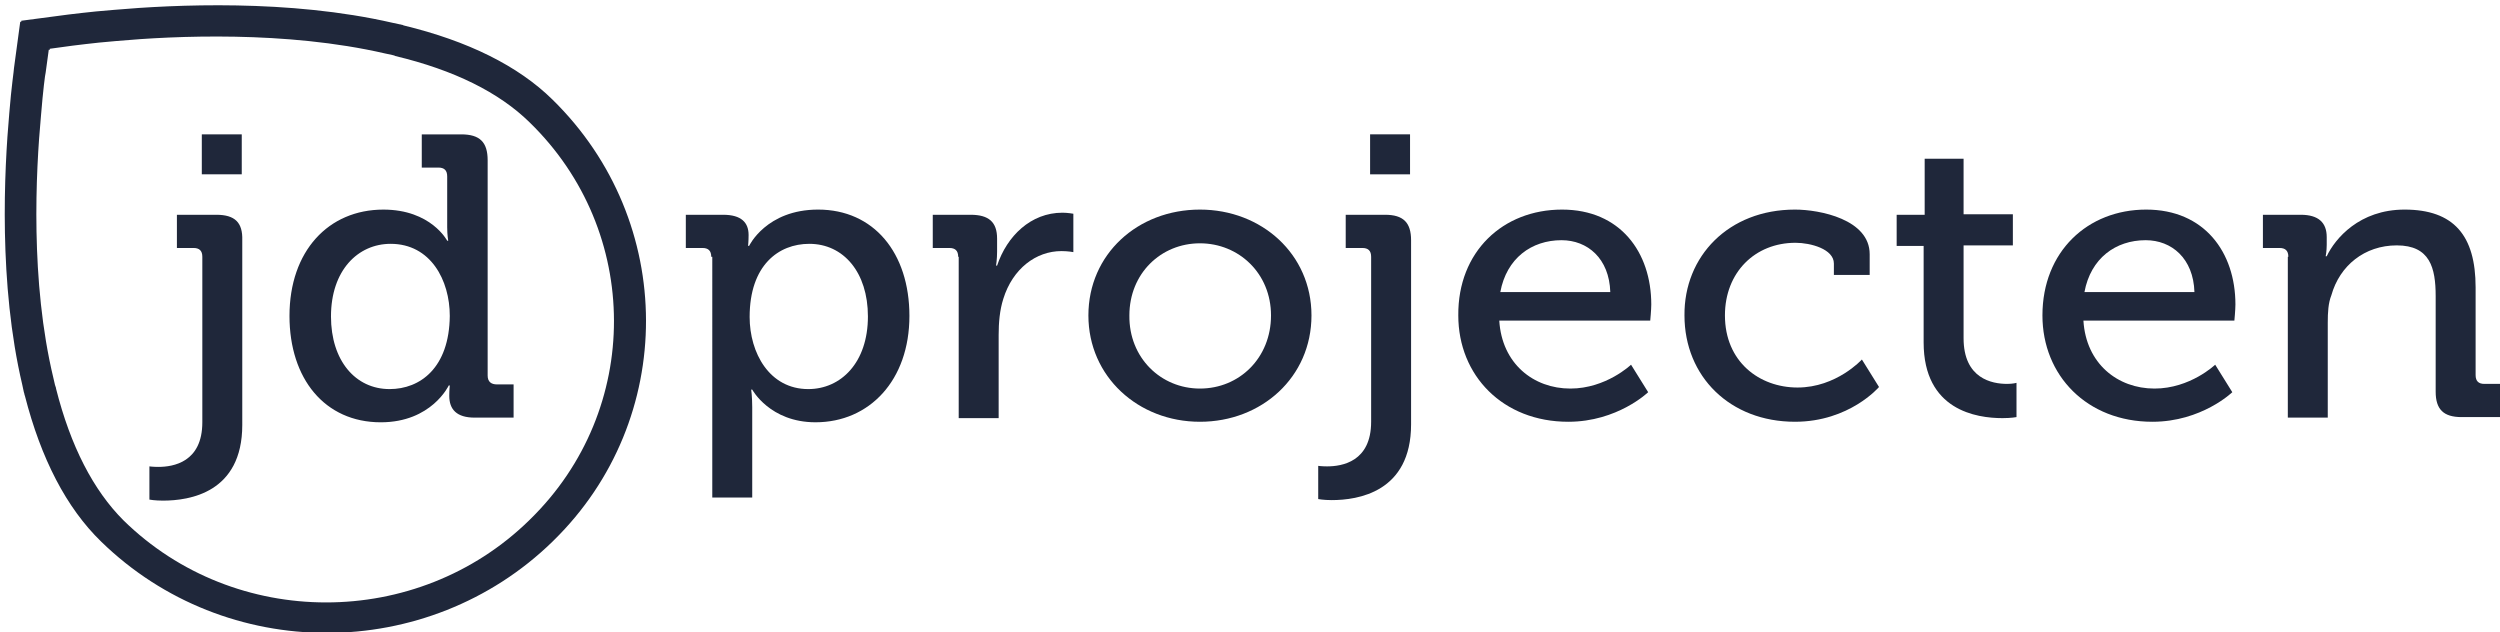
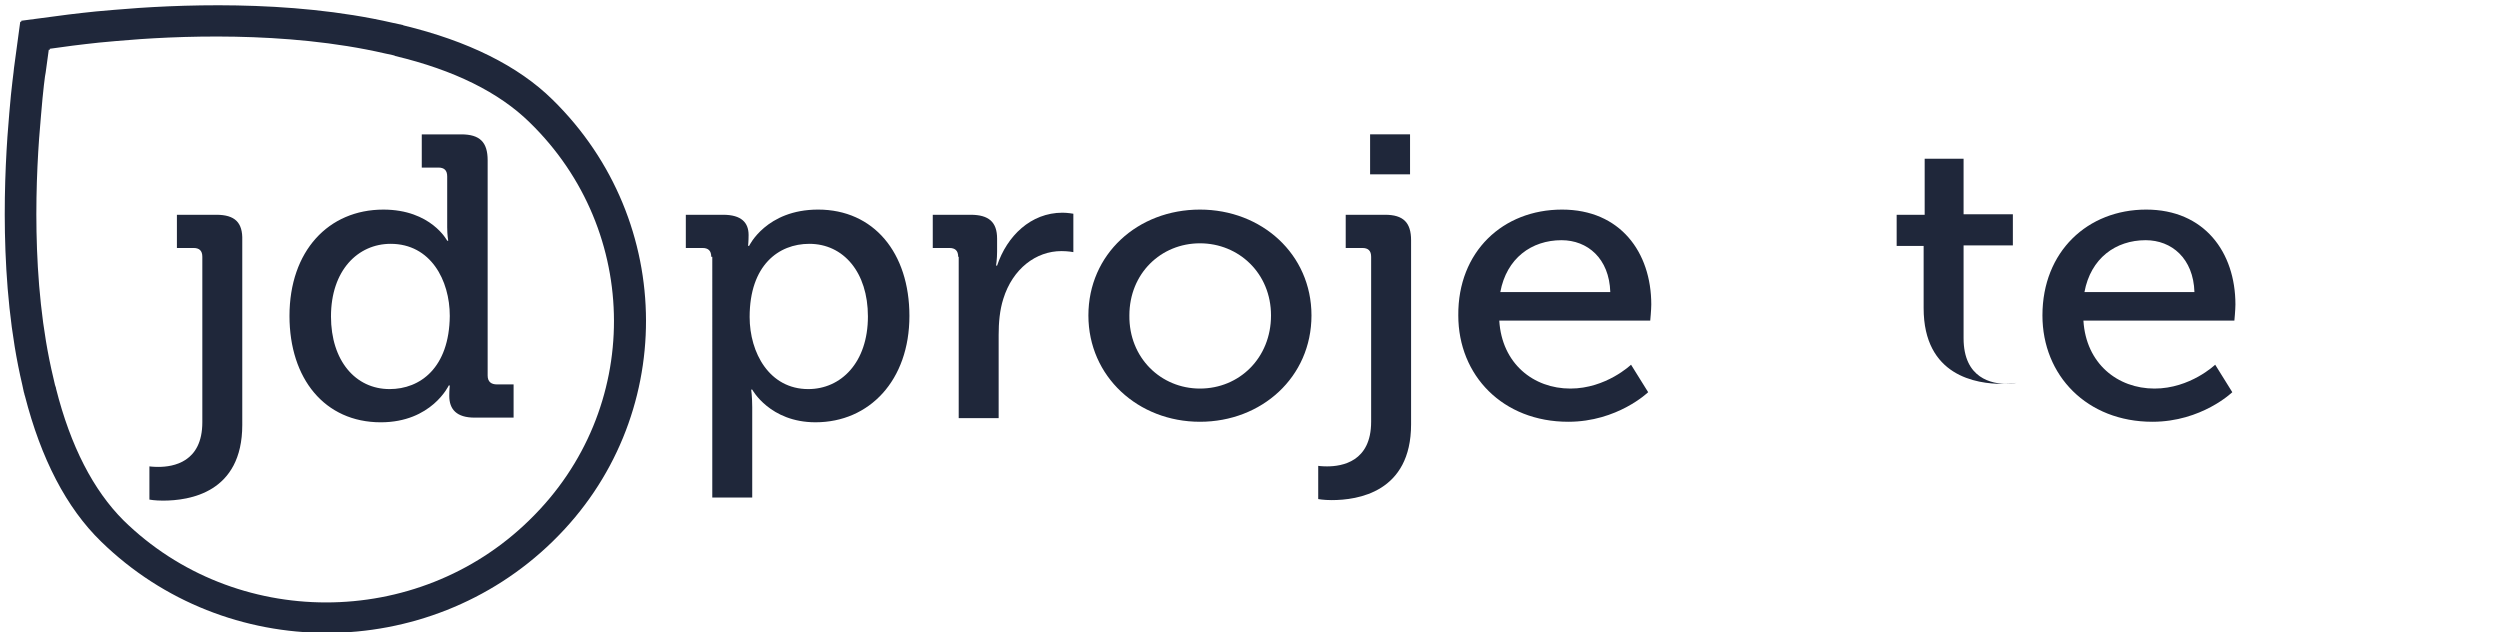
<svg xmlns="http://www.w3.org/2000/svg" version="1.1" id="Laag_1" x="0px" y="0px" viewBox="0 0 481.9 121.9" style="enable-background:new 0 0 481.9 121.9;" xml:space="preserve">
  <style type="text/css">
	.st0{fill:#1F273A;}
</style>
  <g>
    <g>
      <g>
        <path class="st0" d="M137.1,49.5c0-1.2-0.6-1.7-1.7-1.7h-3.2v-6.4h7.2c3.5,0,4.9,1.5,4.9,3.9c0,1.2-0.1,2.1-0.1,2.1h0.2     c0,0,3.3-7,13.3-7c10.7,0,17.6,8.3,17.6,20.5c0,12.4-7.7,20.5-18.1,20.5c-8.8,0-12.2-6.3-12.2-6.3h-0.2c0,0,0.2,1.4,0.2,3.4v17.4     h-7.7V49.5H137.1z M155.8,75c6.3,0,11.5-5.1,11.5-14c0-8.5-4.7-14-11.3-14c-5.9,0-11.5,4.1-11.5,14.1C144.5,68,148.3,75,155.8,75     z" />
        <path class="st0" d="M184.7,49.5c0-1.2-0.6-1.7-1.7-1.7h-3.2v-6.4h7.3c3.5,0,5.1,1.4,5.1,4.6v2.5c0,1.5-0.2,2.7-0.2,2.7h0.2     c1.9-5.7,6.5-10.2,12.6-10.2c1,0,2.1,0.2,2.1,0.2v7.4c0,0-1-0.2-2.3-0.2c-4.9,0-9.4,3.4-11.2,9.2c-0.7,2.2-0.9,4.6-0.9,7v16h-7.7     V49.5H184.7z" />
        <path class="st0" d="M231.3,40.4c11.9,0,21.5,8.6,21.5,20.4c0,11.9-9.6,20.5-21.5,20.5s-21.5-8.7-21.5-20.5     S219.3,40.4,231.3,40.4z M231.3,74.9c7.6,0,13.7-5.9,13.7-14.1c0-8.1-6.2-13.9-13.7-13.9s-13.6,5.8-13.6,13.9     C217.6,69,223.8,74.9,231.3,74.9z" />
        <path class="st0" d="M255.8,89.9c2.9,0,8.5-0.9,8.5-8.6V49.5c0-1.2-0.6-1.7-1.7-1.7h-3.2v-6.4h7.6c3.5,0,5,1.5,5,4.9v35.5     c0,13.1-10.3,14.6-15.3,14.6c-1.6,0-2.6-0.2-2.6-0.2v-6.4C254.1,89.8,254.8,89.9,255.8,89.9z M264.1,25.9h7.7v7.7h-7.7V25.9z" />
        <path class="st0" d="M301.1,40.4c11.2,0,17.2,8.2,17.2,18.3c0,1-0.2,3.1-0.2,3.1H289c0.5,8.3,6.6,13.1,13.7,13.1     c6.9,0,11.7-4.6,11.7-4.6l3.3,5.3c0,0-5.9,5.7-15.4,5.7c-12.6,0-21.2-8.9-21.2-20.5C281,48.5,289.7,40.4,301.1,40.4z M310.4,56.3     c-0.2-6.5-4.4-10-9.4-10c-5.8,0-10.6,3.5-11.8,10H310.4z" />
-         <path class="st0" d="M346,40.4c4.8,0,14.4,1.9,14.4,8.6v4h-6.9v-2.2c0-2.8-4.5-4-7.4-4c-7.8,0-13.6,5.7-13.6,14     c0,8.9,6.6,13.9,14,13.9c7.5,0,12.4-5.4,12.4-5.4l3.3,5.3c0,0-5.7,6.7-16.2,6.7c-12.5,0-21.3-8.7-21.3-20.5     C324.6,49.4,333.2,40.4,346,40.4z" />
-         <path class="st0" d="M370.8,47.4h-5.2v-6h5.4V30.6h7.5v10.7h9.5v6h-9.5v17.9c0,7.8,5.5,8.8,8.4,8.8c1.1,0,1.8-0.2,1.8-0.2v6.6     c0,0-1,0.2-2.7,0.2c-5,0-15.2-1.5-15.2-14.6L370.8,47.4L370.8,47.4z" />
+         <path class="st0" d="M370.8,47.4h-5.2v-6h5.4V30.6h7.5v10.7h9.5v6h-9.5v17.9c0,7.8,5.5,8.8,8.4,8.8c1.1,0,1.8-0.2,1.8-0.2c0,0-1,0.2-2.7,0.2c-5,0-15.2-1.5-15.2-14.6L370.8,47.4L370.8,47.4z" />
        <path class="st0" d="M413.7,40.4c11.2,0,17.2,8.2,17.2,18.3c0,1-0.2,3.1-0.2,3.1h-29.1c0.5,8.3,6.6,13.1,13.7,13.1     c6.9,0,11.7-4.6,11.7-4.6l3.3,5.3c0,0-5.9,5.7-15.4,5.7c-12.6,0-21.2-8.9-21.2-20.5C393.7,48.5,402.4,40.4,413.7,40.4z M423,56.3     c-0.2-6.5-4.4-10-9.4-10c-5.8,0-10.6,3.5-11.8,10H423z" />
-         <path class="st0" d="M441.1,49.5c0-1.2-0.6-1.7-1.7-1.7h-3.2v-6.4h7.3c3.4,0,5,1.5,5,4.3v1.5c0,1.2-0.2,2.2-0.2,2.2h0.2     c1.6-3.4,6.3-9,15-9c9.5,0,13.7,5,13.7,15v16.9c0,1.2,0.6,1.7,1.7,1.7h3.2v6.4h-7.6c-3.5,0-5-1.5-5-4.9V57.1     c0-5.5-1.1-9.8-7.5-9.8c-6.2,0-11,3.9-12.6,9.6c-0.6,1.5-0.7,3.3-0.7,5.3v18.3H441v-31H441.1z" />
      </g>
      <g>
        <path class="st0" d="M106.5,19.2L106.5,19.2C99.9,12.7,90.2,7.9,77.8,4.9l-0.2-0.1c-0.2,0-0.3-0.1-0.5-0.1l0,0     c-0.5-0.1-1-0.2-1.4-0.3C55.7-0.2,33.5,0.9,22,1.9c-5.2,0.4-8.5,0.9-8.8,0.9L4.1,4v0.2H3.9l-1.2,8.9c0,0.4-0.5,3.6-0.9,8.6     c-1,11.2-2.1,33,2.5,52.5c0.1,0.5,0.2,0.9,0.3,1.4c0.1,0.2,0.1,0.5,0.2,0.7l0,0c3.1,12.1,8,21.6,14.7,28.1     C31.5,116.1,47.2,122,63,122c15.7,0,31.5-5.9,43.5-17.6c0,0,0,0,0.1-0.1c0,0,0,0,0.1-0.1C130.5,80.9,130.5,42.7,106.5,19.2z      M102.2,100.1L102.2,100.1c-0.1,0.1-0.1,0.1-0.2,0.2c-21.6,21.1-56.7,21.1-78.2,0C18,94.5,13.6,86,10.8,74.9v-0.1     c-0.1-0.2-0.1-0.4-0.2-0.6c-0.1-0.4-0.2-0.8-0.3-1.3l0,0C5.8,54.2,6.9,33.1,7.9,22.3l0,0c0.4-4.9,0.8-8,0.9-8.3l0.6-4.4h0.2V9.4     L14,8.8c0.3,0,3.5-0.5,8.5-0.9l0,0c11.1-1,32.6-2,51.7,2.4c0.5,0.1,0.9,0.2,1.4,0.3c0.1,0,0.3,0.1,0.4,0.1l0.2,0.1     c11.3,2.7,20,7,25.9,12.8C123.7,44.6,123.8,79,102.2,100.1z" />
        <path class="st0" d="M94,72.4V30.9c0-3.5-1.5-5-5.1-5h-7.6v6.4h3.2c1.1,0,1.7,0.5,1.7,1.7v9.8c0,1.5,0.2,2.6,0.2,2.6h-0.2     c0,0-3.1-6-12.3-6c-10.6,0-18.1,8-18.1,20.5c0,12.1,6.8,20.5,17.6,20.5c9.8,0,13.1-7.1,13.1-7.1h0.2c0,0-0.1,0.9-0.1,2     c0,2.6,1.4,4.2,4.9,4.2H99v-6.4h-3.2C94.7,74.1,94,73.6,94,72.4z M75.1,75c-6.6,0-11.3-5.5-11.3-14c0-8.9,5.2-14,11.5-14     c7.7,0,11.4,7,11.4,13.9C86.6,70.9,81,75,75.1,75z" />
        <path class="st0" d="M41.7,41.4h-7.6v6.4h3.2c1.1,0,1.7,0.5,1.7,1.7v31.9c0,7.7-5.6,8.6-8.5,8.6c-1,0-1.7-0.1-1.7-0.1v6.4     c0,0,1,0.2,2.6,0.2c5.1,0,15.3-1.5,15.3-14.6V46.3C46.8,42.9,45.3,41.4,41.7,41.4z" />
-         <rect x="38.9" y="25.9" class="st0" width="7.7" height="7.7" />
      </g>
    </g>
  </g>
</svg>